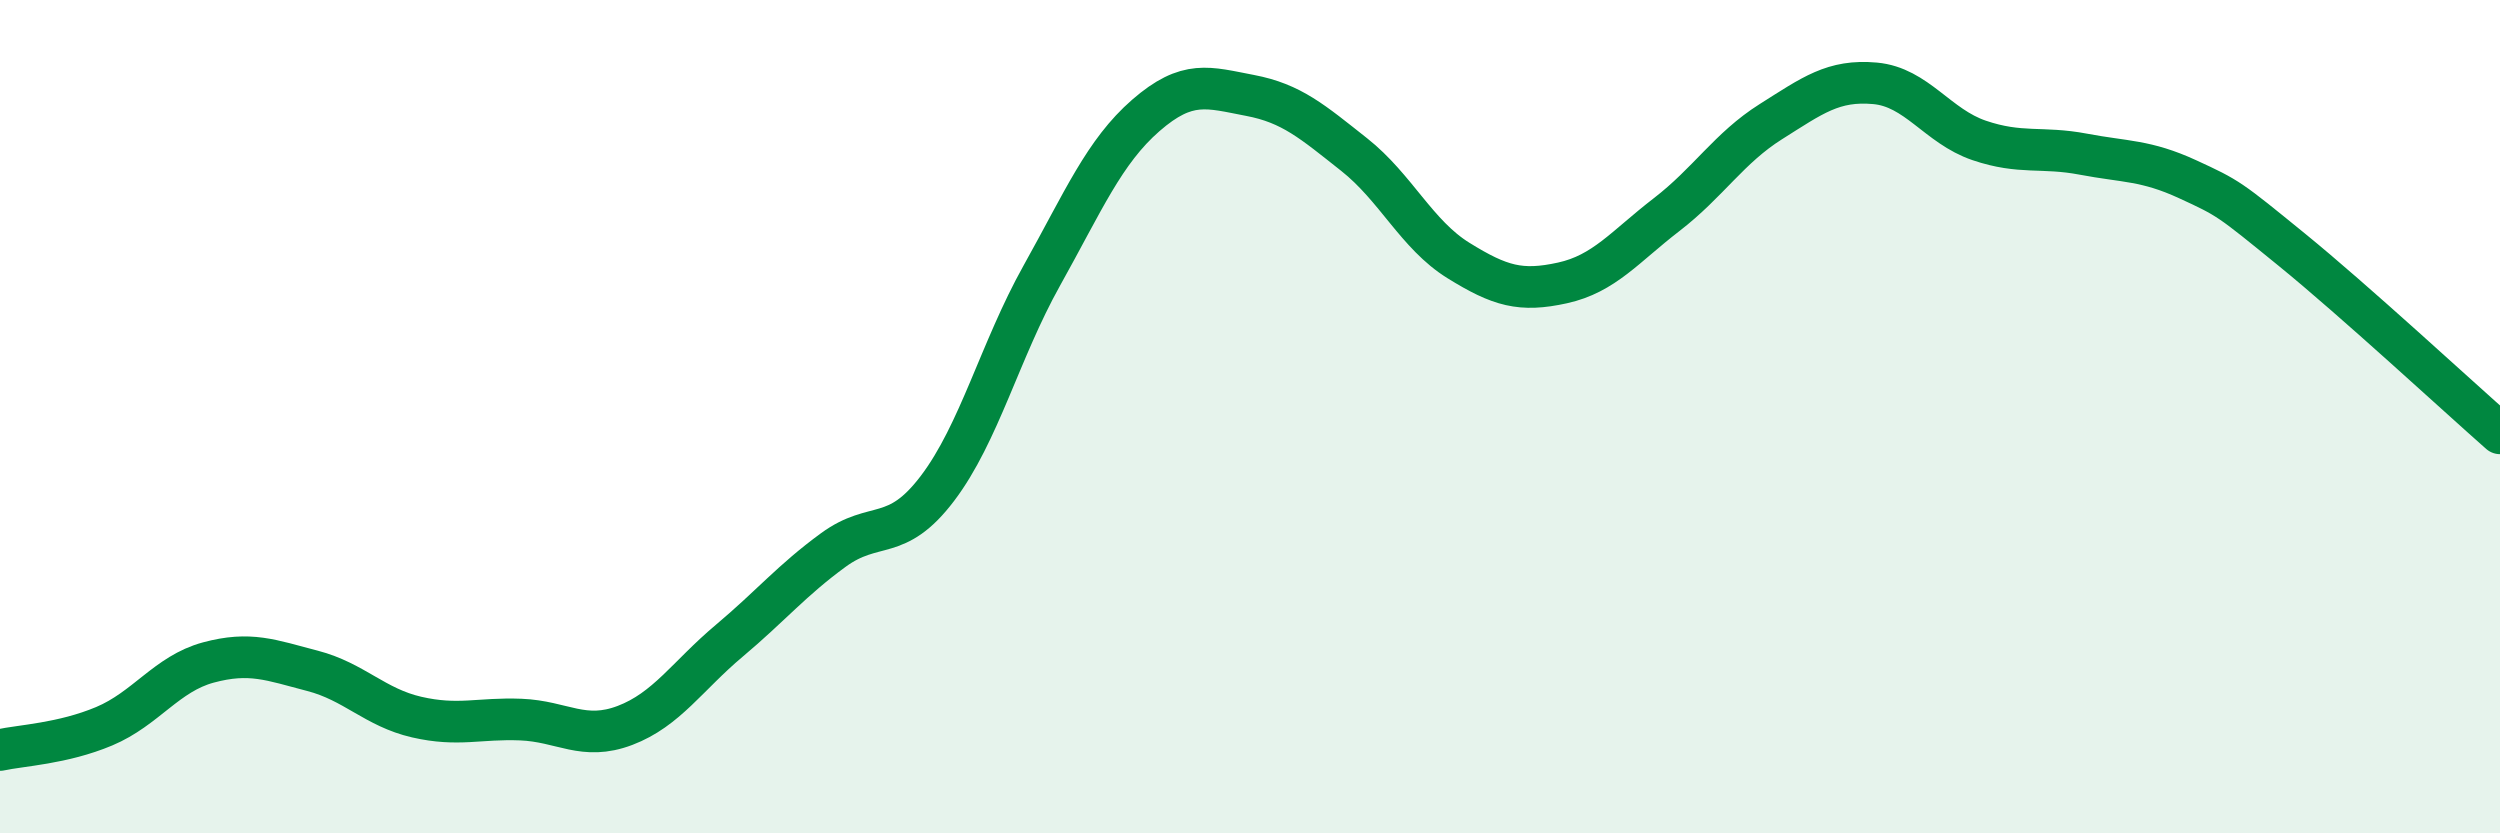
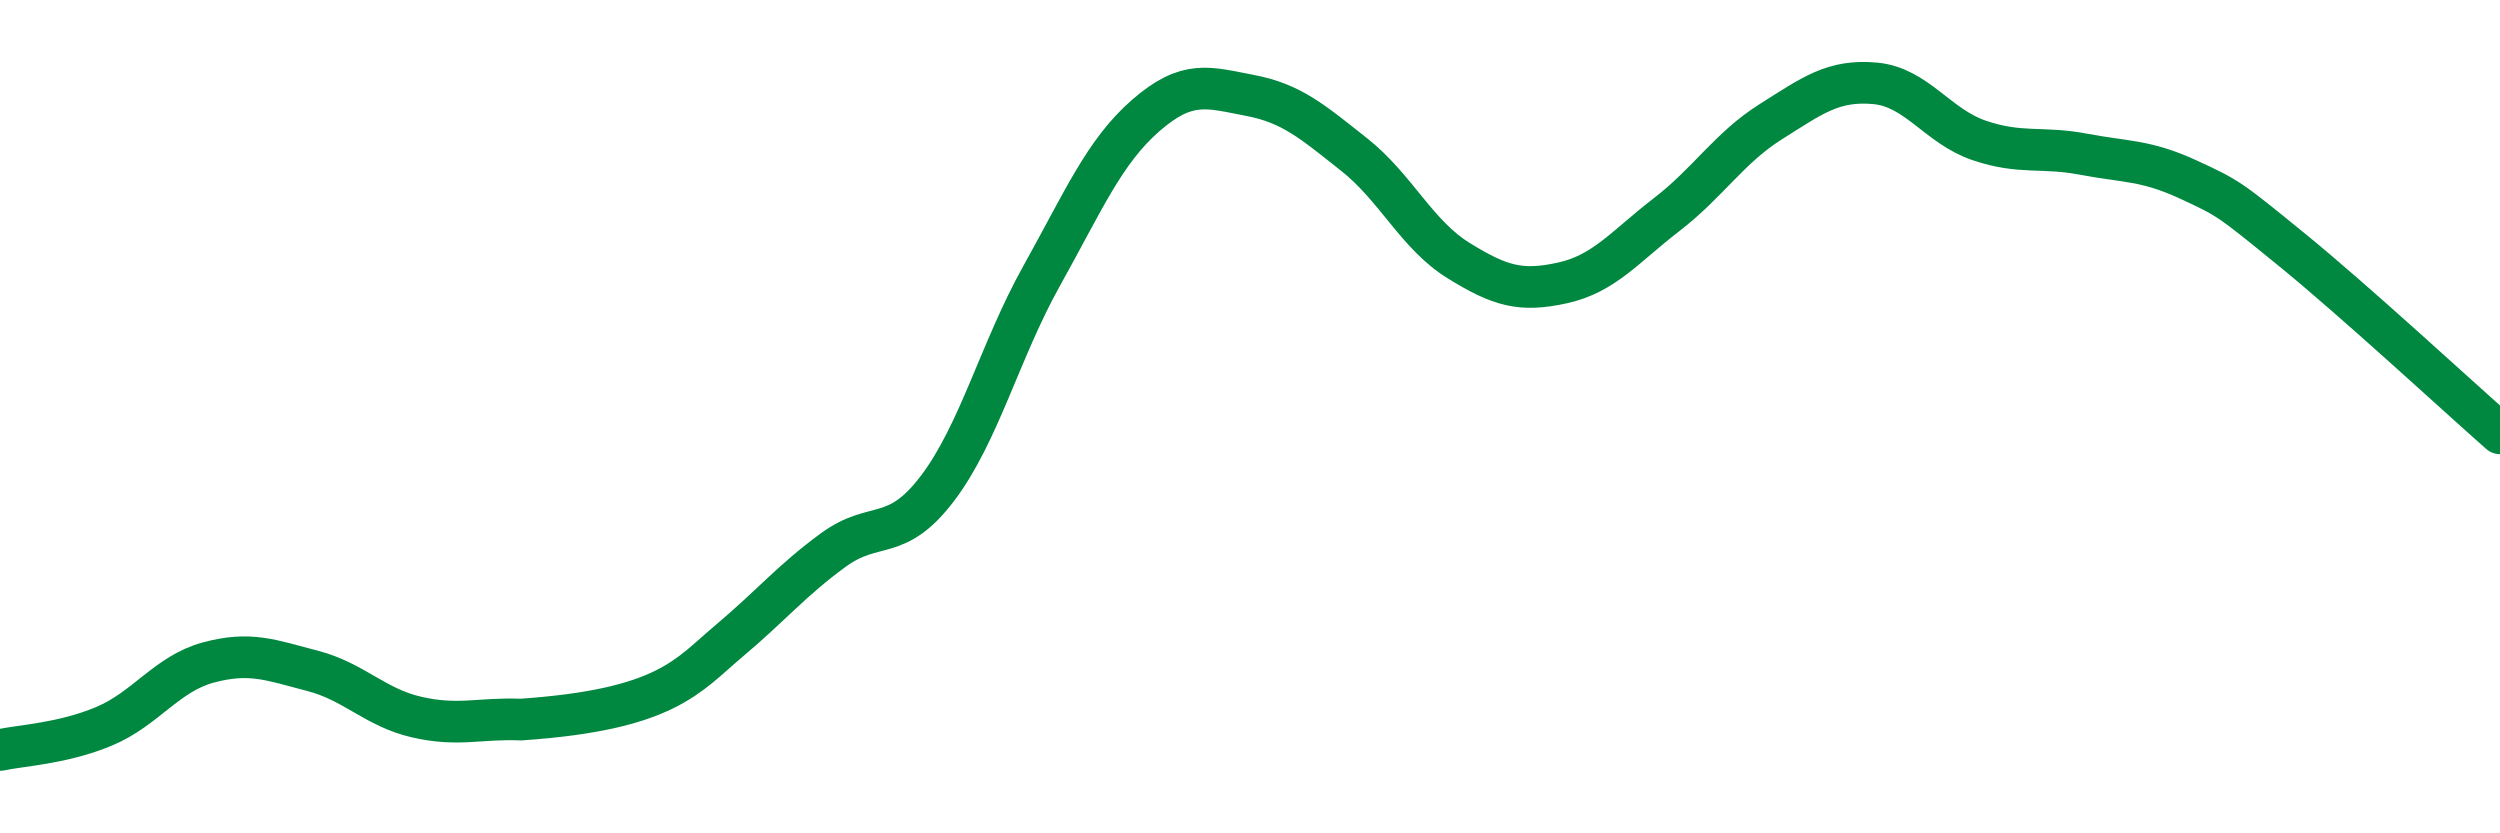
<svg xmlns="http://www.w3.org/2000/svg" width="60" height="20" viewBox="0 0 60 20">
-   <path d="M 0,18 C 0.5,17.89 1.5,17.85 2.5,17.43 C 3.5,17.01 4,16.17 5,15.9 C 6,15.63 6.5,15.84 7.5,16.1 C 8.5,16.36 9,16.98 10,17.21 C 11,17.44 11.5,17.23 12.5,17.27 C 13.5,17.31 14,17.79 15,17.41 C 16,17.03 16.5,16.22 17.5,15.38 C 18.5,14.54 19,13.93 20,13.2 C 21,12.47 21.5,13.04 22.5,11.72 C 23.5,10.4 24,8.41 25,6.62 C 26,4.83 26.5,3.64 27.5,2.77 C 28.5,1.9 29,2.1 30,2.29 C 31,2.48 31.5,2.92 32.5,3.71 C 33.5,4.5 34,5.63 35,6.25 C 36,6.87 36.5,7.01 37.5,6.79 C 38.5,6.57 39,5.92 40,5.15 C 41,4.38 41.5,3.55 42.5,2.92 C 43.5,2.29 44,1.91 45,2 C 46,2.09 46.5,3.03 47.5,3.37 C 48.5,3.71 49,3.51 50,3.7 C 51,3.89 51.5,3.84 52.5,4.3 C 53.5,4.76 53.5,4.77 55,5.99 C 56.5,7.21 59,9.52 60,10.4L60 20L0 20Z" fill="#008740" opacity="0.1" stroke-linecap="round" stroke-linejoin="round" />
-   <path d="M 0,18 C 0.5,17.89 1.5,17.85 2.5,17.43 C 3.5,17.01 4,16.17 5,15.9 C 6,15.63 6.5,15.84 7.5,16.1 C 8.5,16.36 9,16.98 10,17.21 C 11,17.44 11.5,17.23 12.5,17.27 C 13.5,17.31 14,17.79 15,17.41 C 16,17.03 16.5,16.22 17.5,15.38 C 18.5,14.54 19,13.93 20,13.2 C 21,12.47 21.5,13.04 22.5,11.72 C 23.5,10.4 24,8.41 25,6.62 C 26,4.83 26.5,3.64 27.5,2.77 C 28.5,1.9 29,2.1 30,2.29 C 31,2.48 31.5,2.92 32.5,3.71 C 33.5,4.5 34,5.63 35,6.25 C 36,6.87 36.5,7.01 37.5,6.79 C 38.5,6.57 39,5.92 40,5.15 C 41,4.38 41.5,3.55 42.5,2.92 C 43.5,2.29 44,1.91 45,2 C 46,2.09 46.5,3.03 47.5,3.37 C 48.5,3.71 49,3.51 50,3.7 C 51,3.89 51.5,3.84 52.5,4.3 C 53.5,4.76 53.5,4.77 55,5.99 C 56.5,7.21 59,9.52 60,10.4" stroke="#008740" stroke-width="1" fill="none" stroke-linecap="round" stroke-linejoin="round" />
+   <path d="M 0,18 C 0.5,17.89 1.5,17.85 2.5,17.43 C 3.5,17.01 4,16.17 5,15.9 C 6,15.63 6.5,15.84 7.5,16.1 C 8.5,16.36 9,16.98 10,17.21 C 11,17.44 11.5,17.23 12.5,17.27 C 16,17.03 16.5,16.22 17.5,15.38 C 18.5,14.54 19,13.93 20,13.2 C 21,12.47 21.5,13.04 22.5,11.72 C 23.5,10.4 24,8.41 25,6.62 C 26,4.83 26.5,3.64 27.5,2.77 C 28.5,1.9 29,2.1 30,2.29 C 31,2.48 31.5,2.92 32.5,3.71 C 33.5,4.5 34,5.63 35,6.25 C 36,6.87 36.5,7.01 37.5,6.79 C 38.5,6.57 39,5.92 40,5.15 C 41,4.38 41.5,3.55 42.5,2.92 C 43.5,2.29 44,1.91 45,2 C 46,2.09 46.5,3.03 47.5,3.37 C 48.5,3.71 49,3.51 50,3.7 C 51,3.89 51.5,3.84 52.5,4.3 C 53.5,4.76 53.5,4.77 55,5.99 C 56.5,7.21 59,9.52 60,10.4" stroke="#008740" stroke-width="1" fill="none" stroke-linecap="round" stroke-linejoin="round" />
</svg>